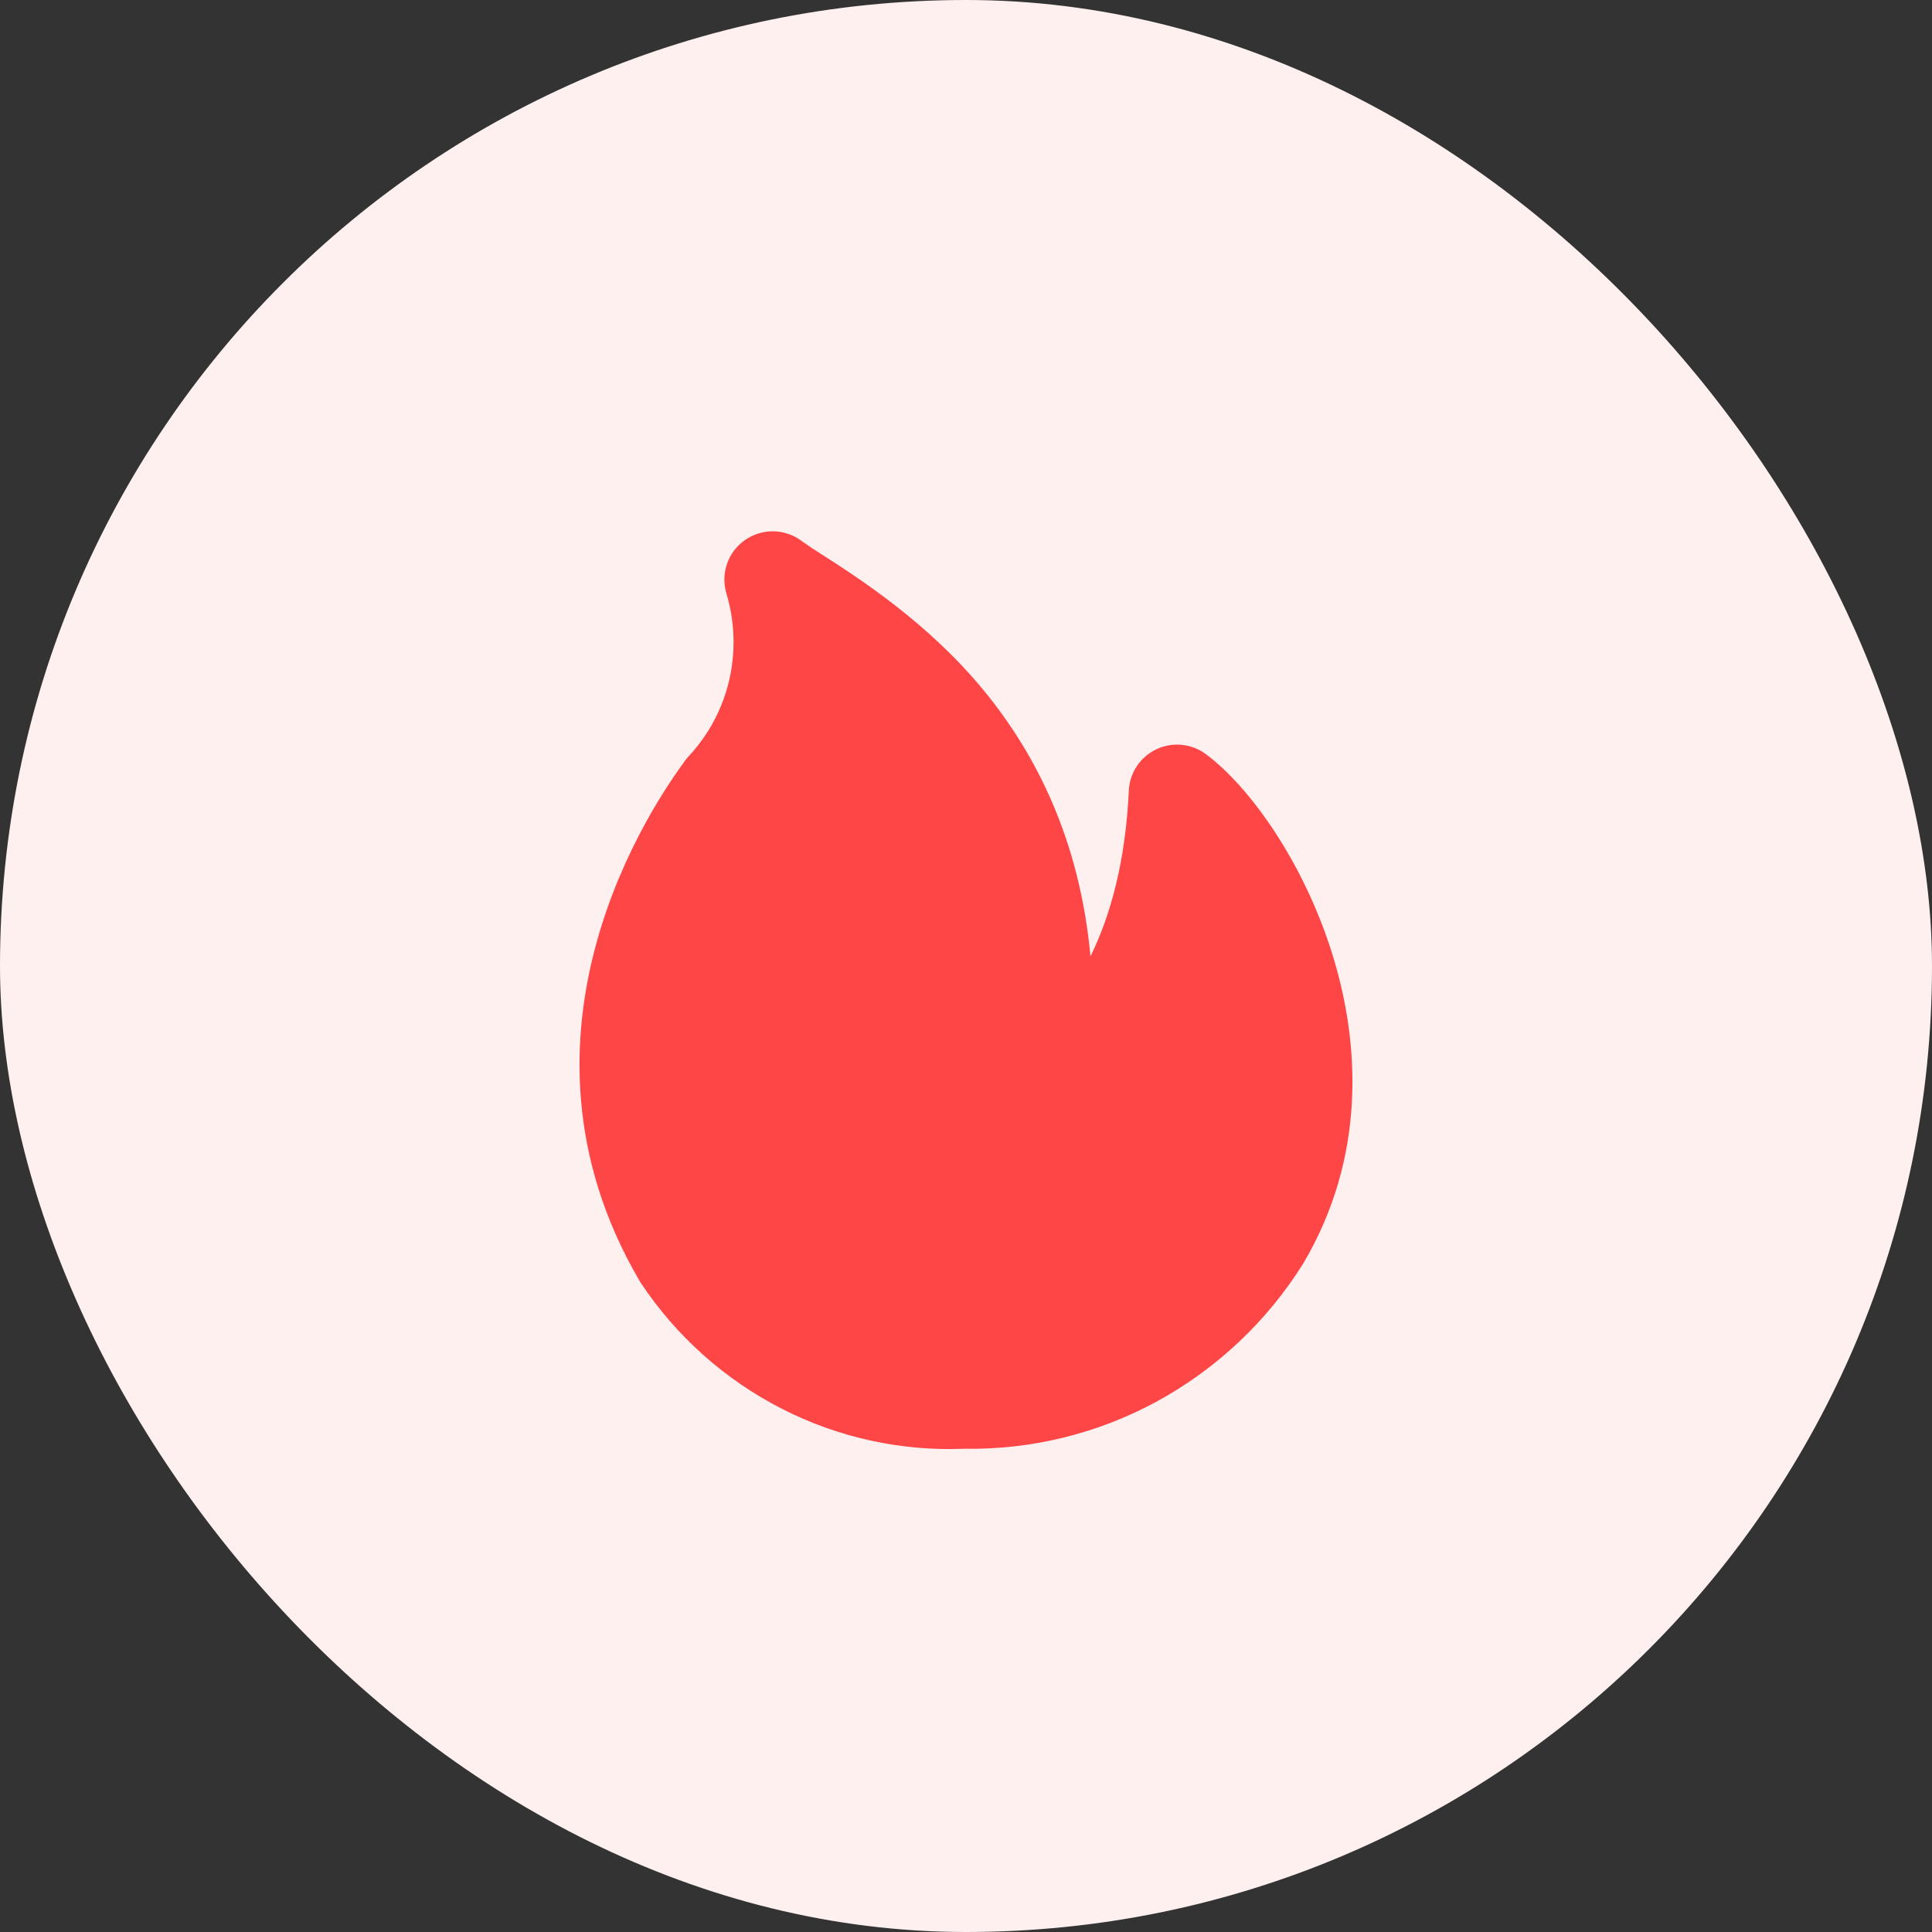
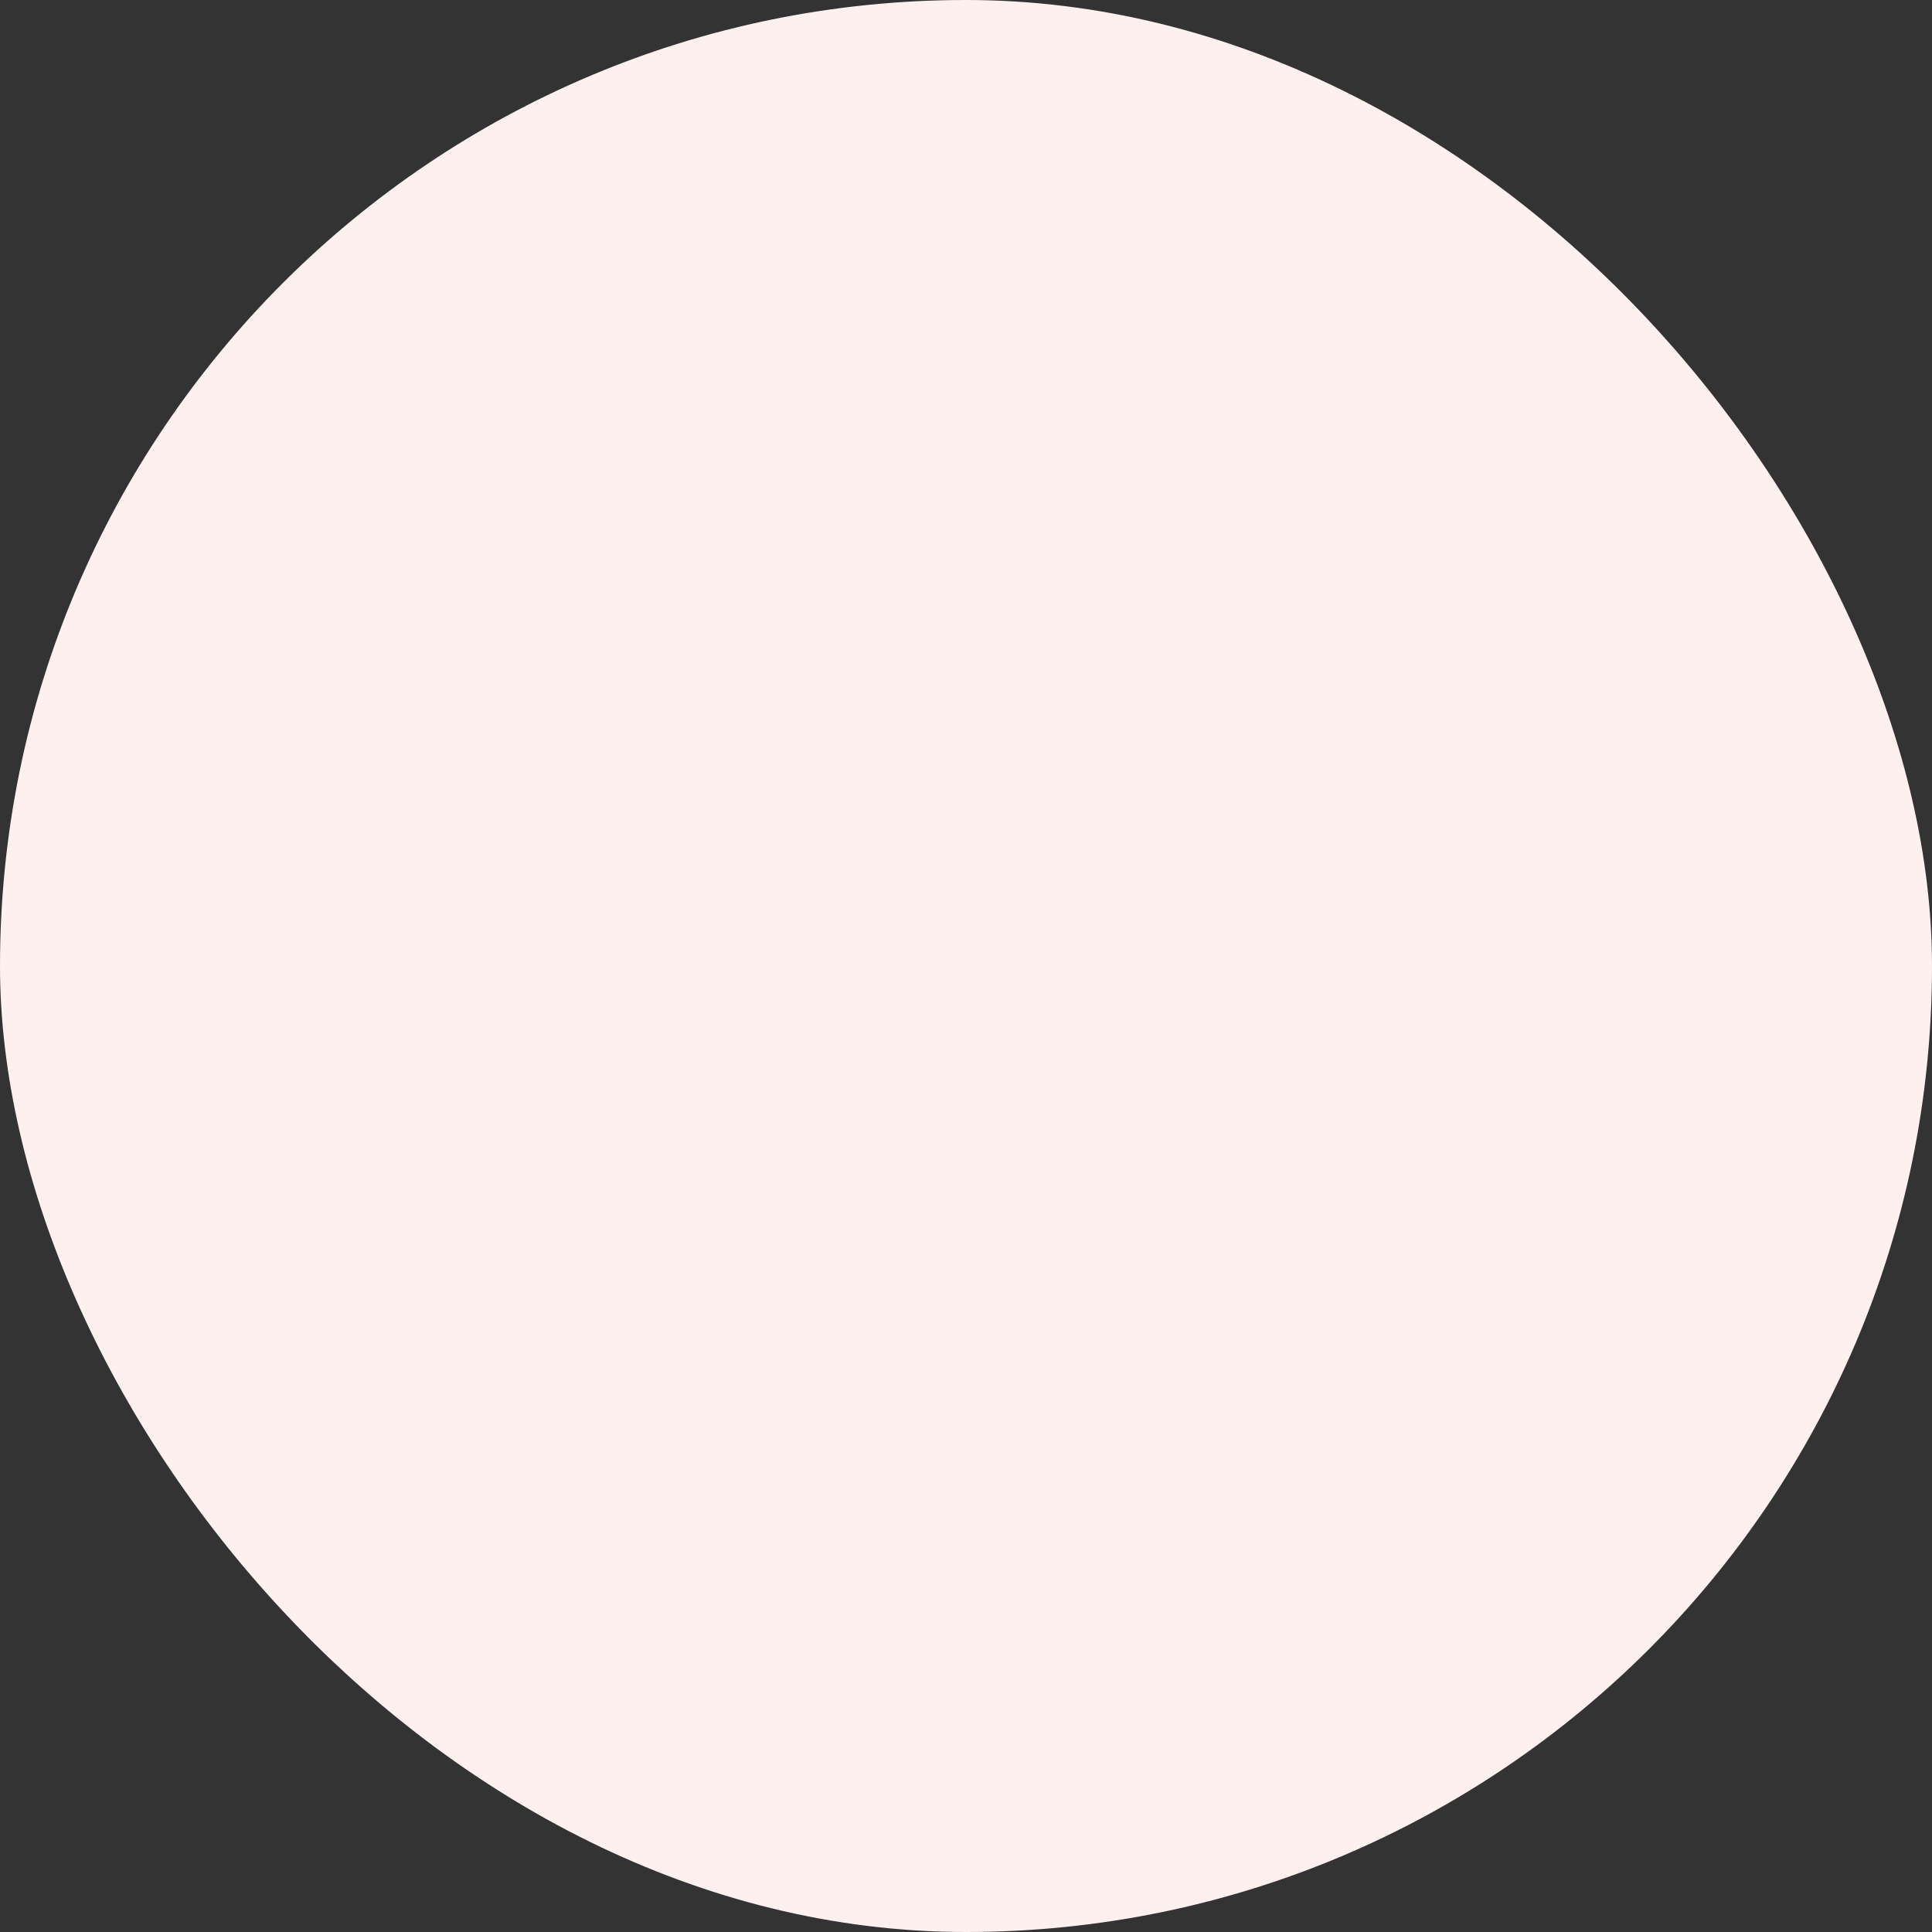
<svg xmlns="http://www.w3.org/2000/svg" width="40" height="40" viewBox="0 0 40 40" fill="none">
  <rect x="0" y="0" width="40" height="40" fill="#333333" stroke="none" />
  <rect width="40" height="40" rx="20" fill="#FFF0F0" />
-   <path d="M16.597 11.2C16.428 11.073 16.224 11.004 16.014 11C15.803 10.997 15.597 11.06 15.424 11.181C15.252 11.301 15.121 11.473 15.053 11.672C14.983 11.871 14.979 12.087 15.04 12.289C15.215 12.872 15.234 13.491 15.097 14.084C14.96 14.673 14.67 15.216 14.257 15.659C14.229 15.688 14.204 15.72 14.18 15.753C13.584 16.57 10.22 21.353 13.239 26.515L13.269 26.564C14.002 27.667 15.007 28.563 16.186 29.166C17.351 29.762 18.65 30.048 19.958 29.995C21.348 30.019 22.721 29.683 23.944 29.02C25.187 28.343 26.235 27.357 26.984 26.156C28.285 23.956 28.168 21.6 27.572 19.715C26.989 17.867 25.892 16.301 24.965 15.613C24.819 15.505 24.647 15.439 24.467 15.421C24.286 15.403 24.105 15.435 23.941 15.513C23.777 15.591 23.638 15.711 23.537 15.862C23.437 16.013 23.379 16.189 23.371 16.37C23.304 17.801 23.008 18.921 22.577 19.801C22.355 17.394 21.45 15.605 20.353 14.277C19.206 12.887 17.789 11.977 17.03 11.489C16.883 11.397 16.739 11.302 16.598 11.202L16.597 11.2Z" fill="#FF4646" />
</svg>